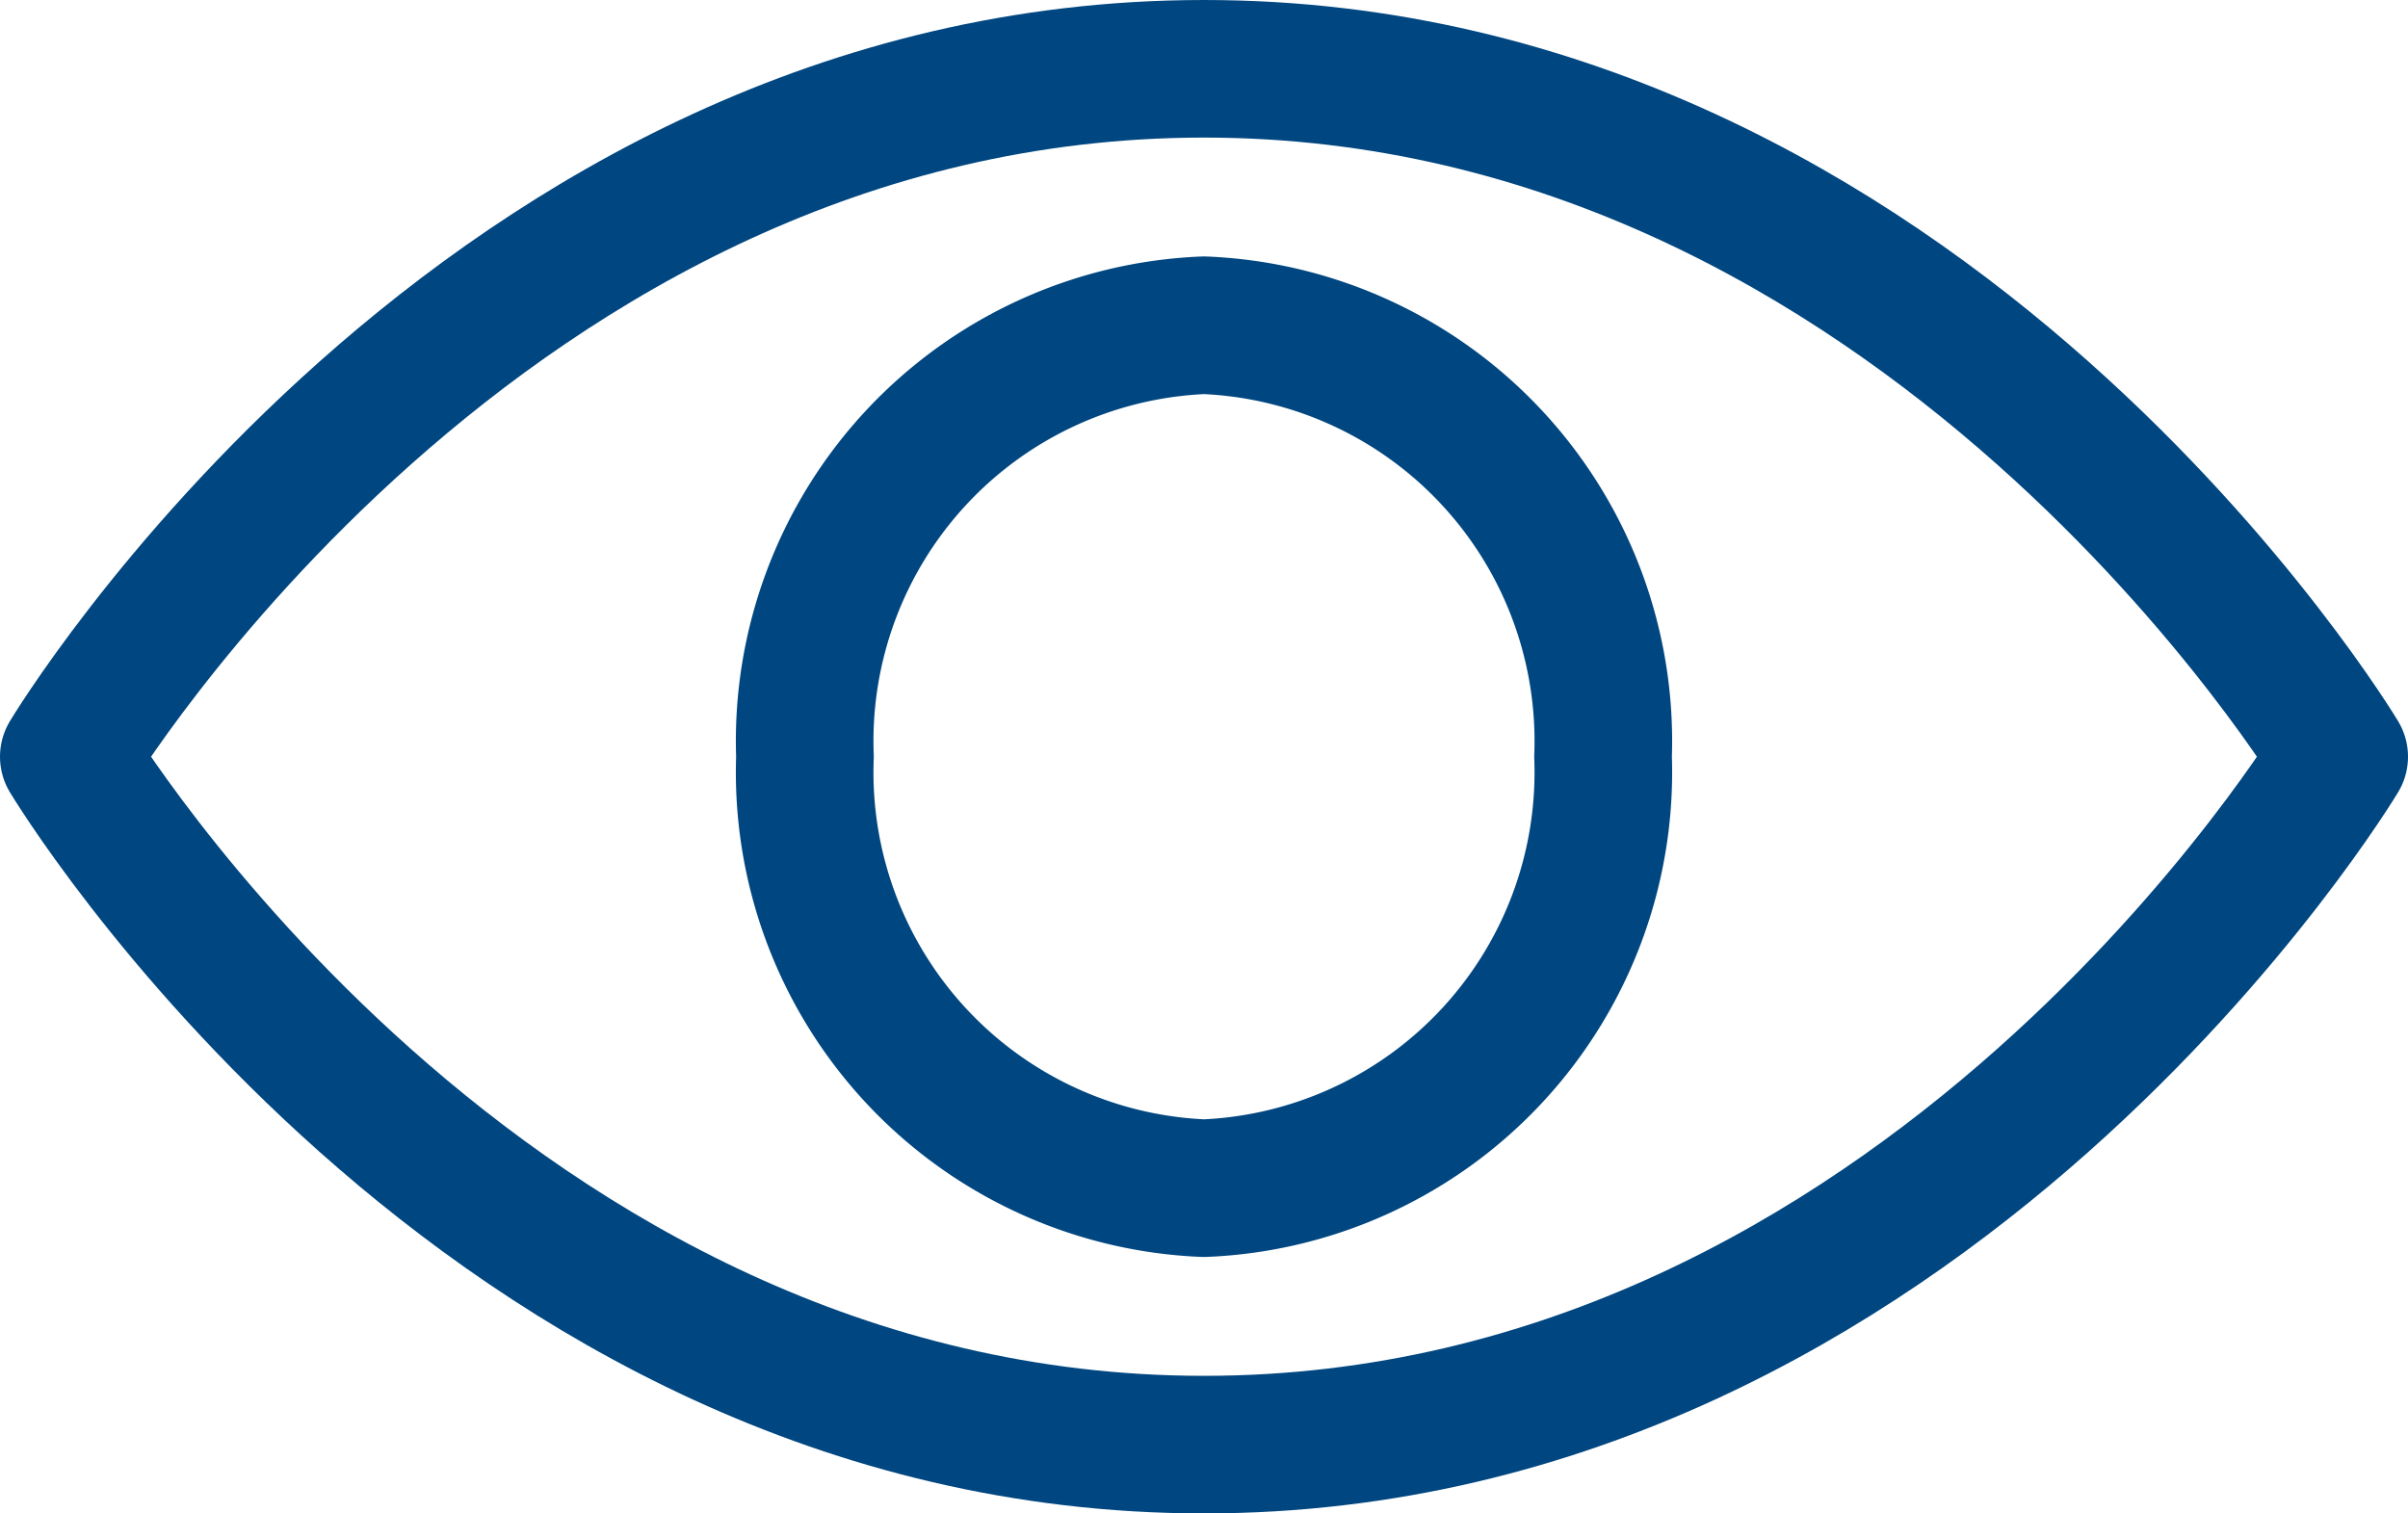
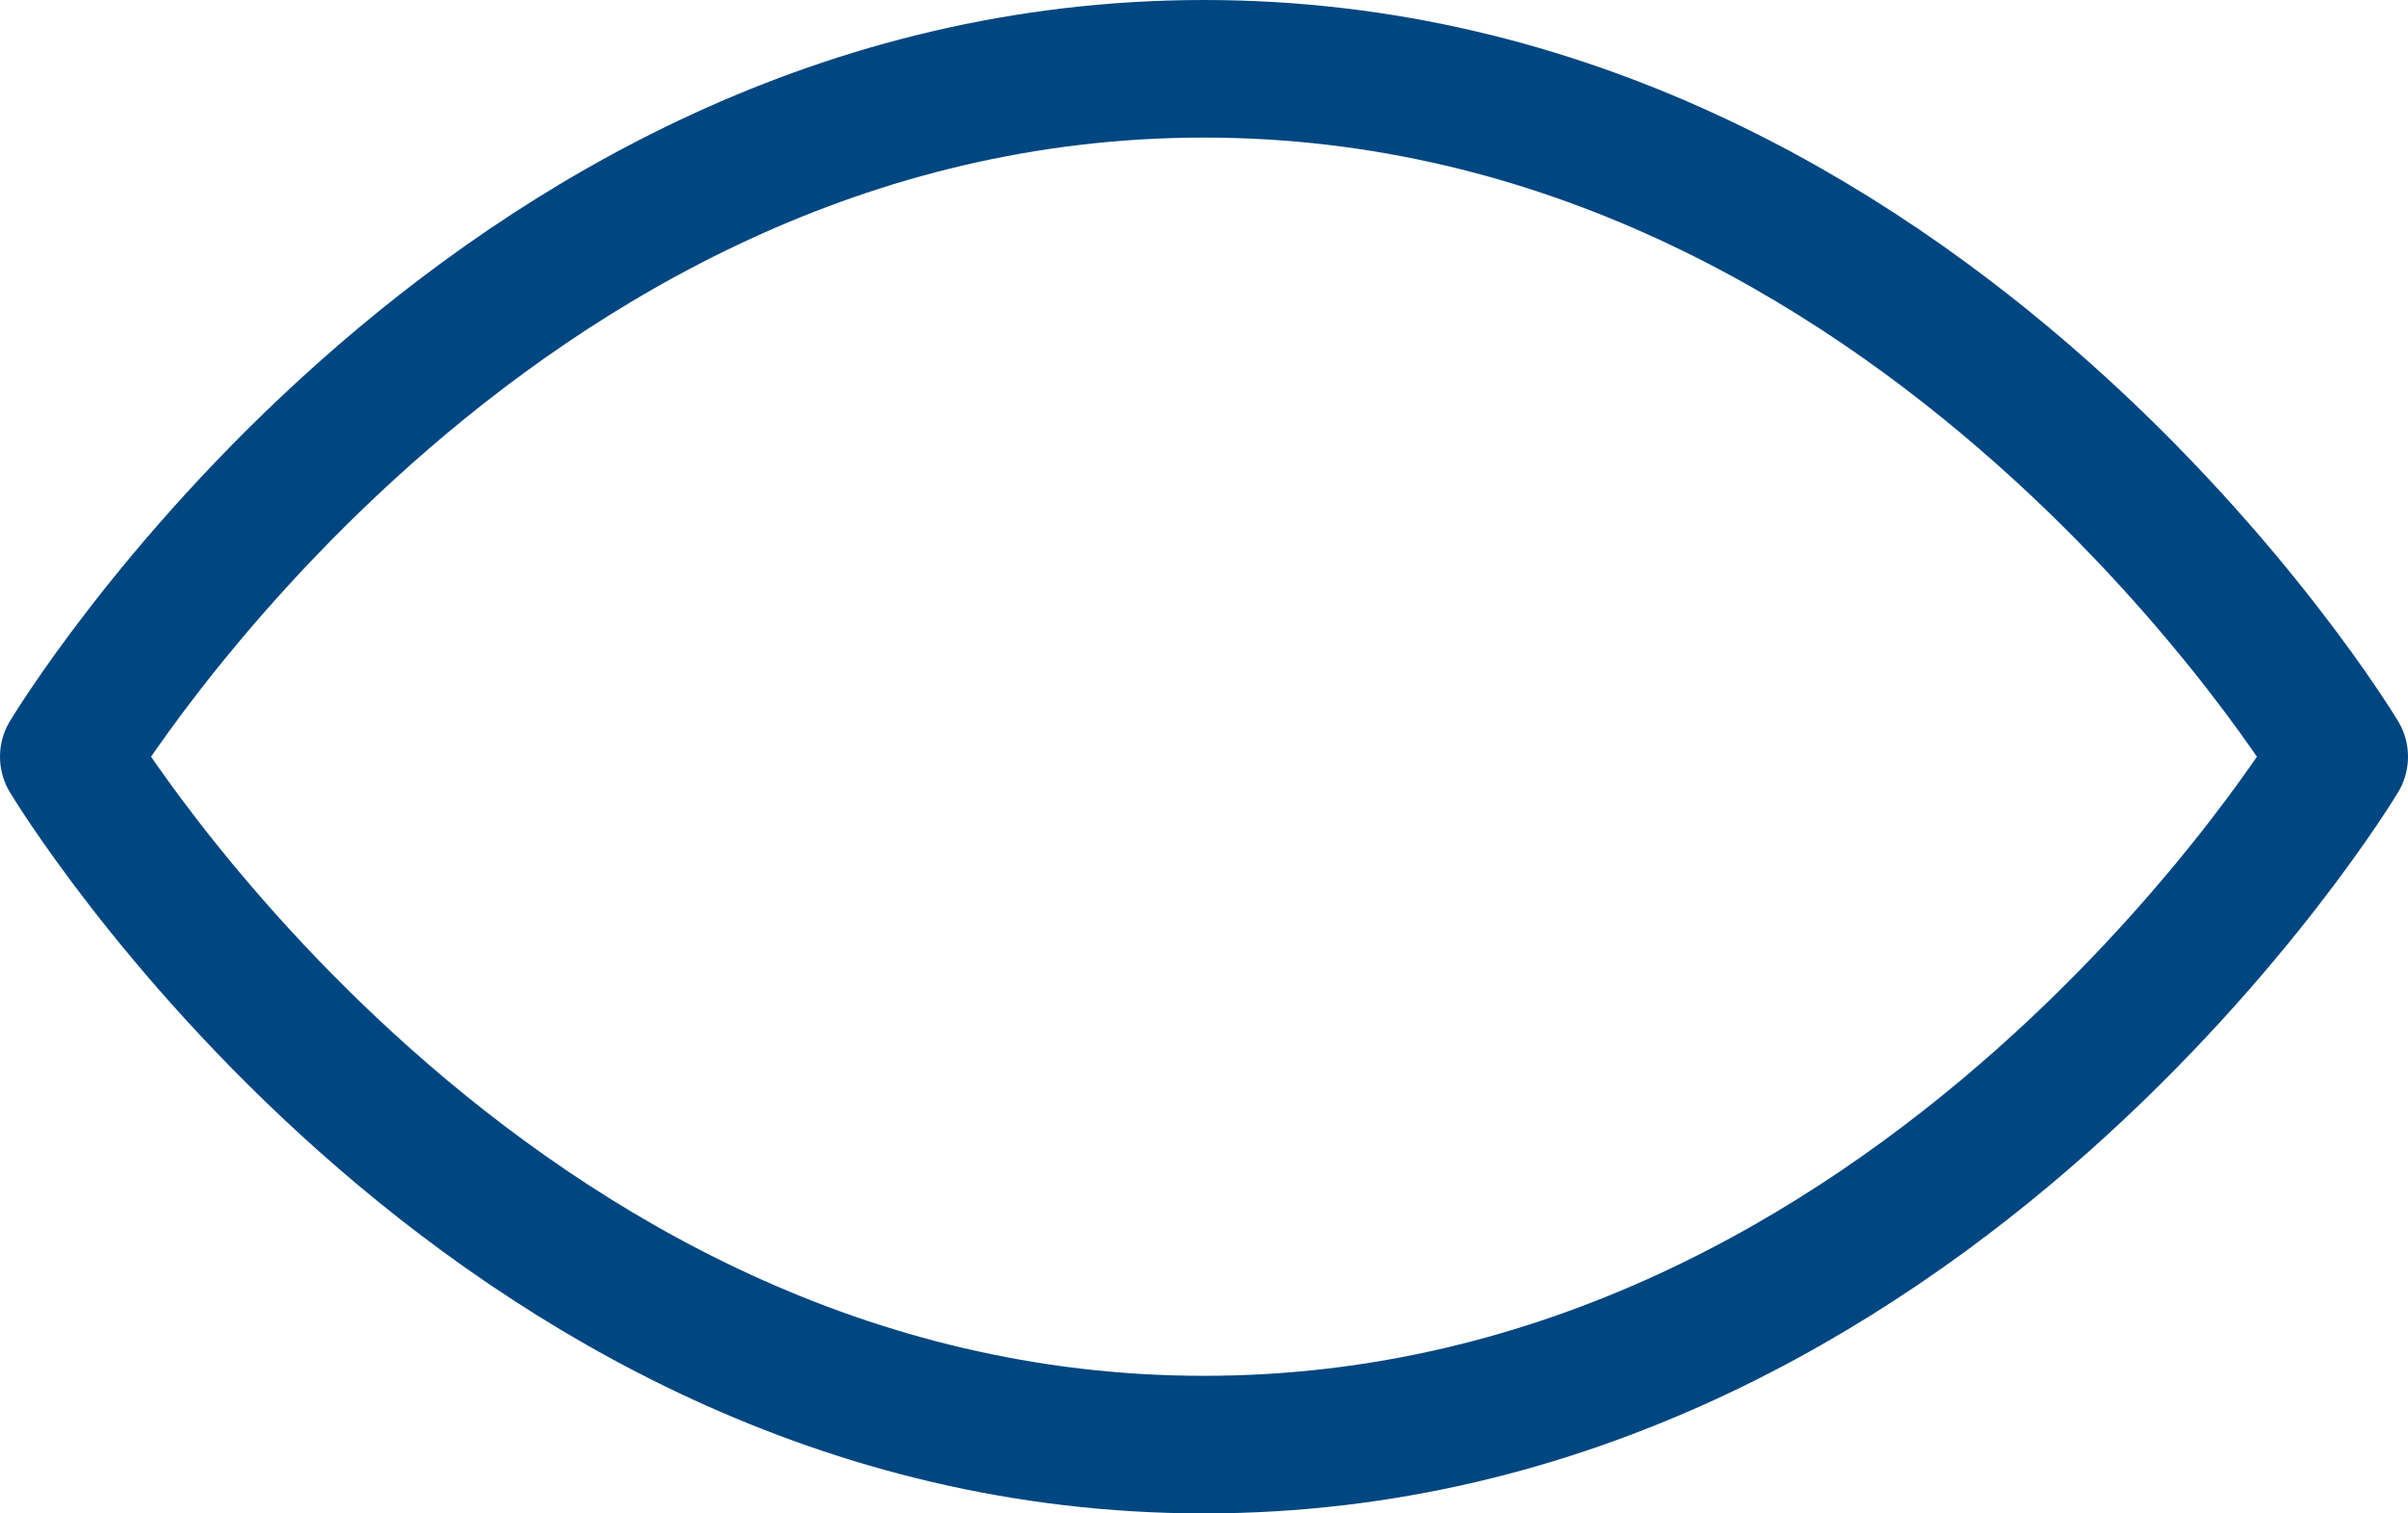
<svg xmlns="http://www.w3.org/2000/svg" width="35" height="22" viewBox="0 0 35 22">
  <g id="Icon_feather-eye" data-name="Icon feather-eye" transform="translate(-0.5 -7.472)">
    <path id="Pfad_45" data-name="Pfad 45" d="M1.5,16S7.5,6,18,6,34.5,16,34.5,16,28.5,26,18,26,1.5,16,1.5,16Z" transform="translate(0 2.472)" fill="none" stroke="#004680" stroke-linecap="round" stroke-linejoin="round" stroke-width="2" />
-     <path id="Pfad_46" data-name="Pfad 46" d="M25.1,19.772a6.05,6.05,0,0,1-5.8,6.272,6.05,6.05,0,0,1-5.8-6.272A6.05,6.05,0,0,1,19.3,13.5,6.05,6.05,0,0,1,25.1,19.772Z" transform="translate(-1.3 -1.3)" fill="none" stroke="#004680" stroke-linecap="round" stroke-linejoin="round" stroke-width="2" />
  </g>
</svg>